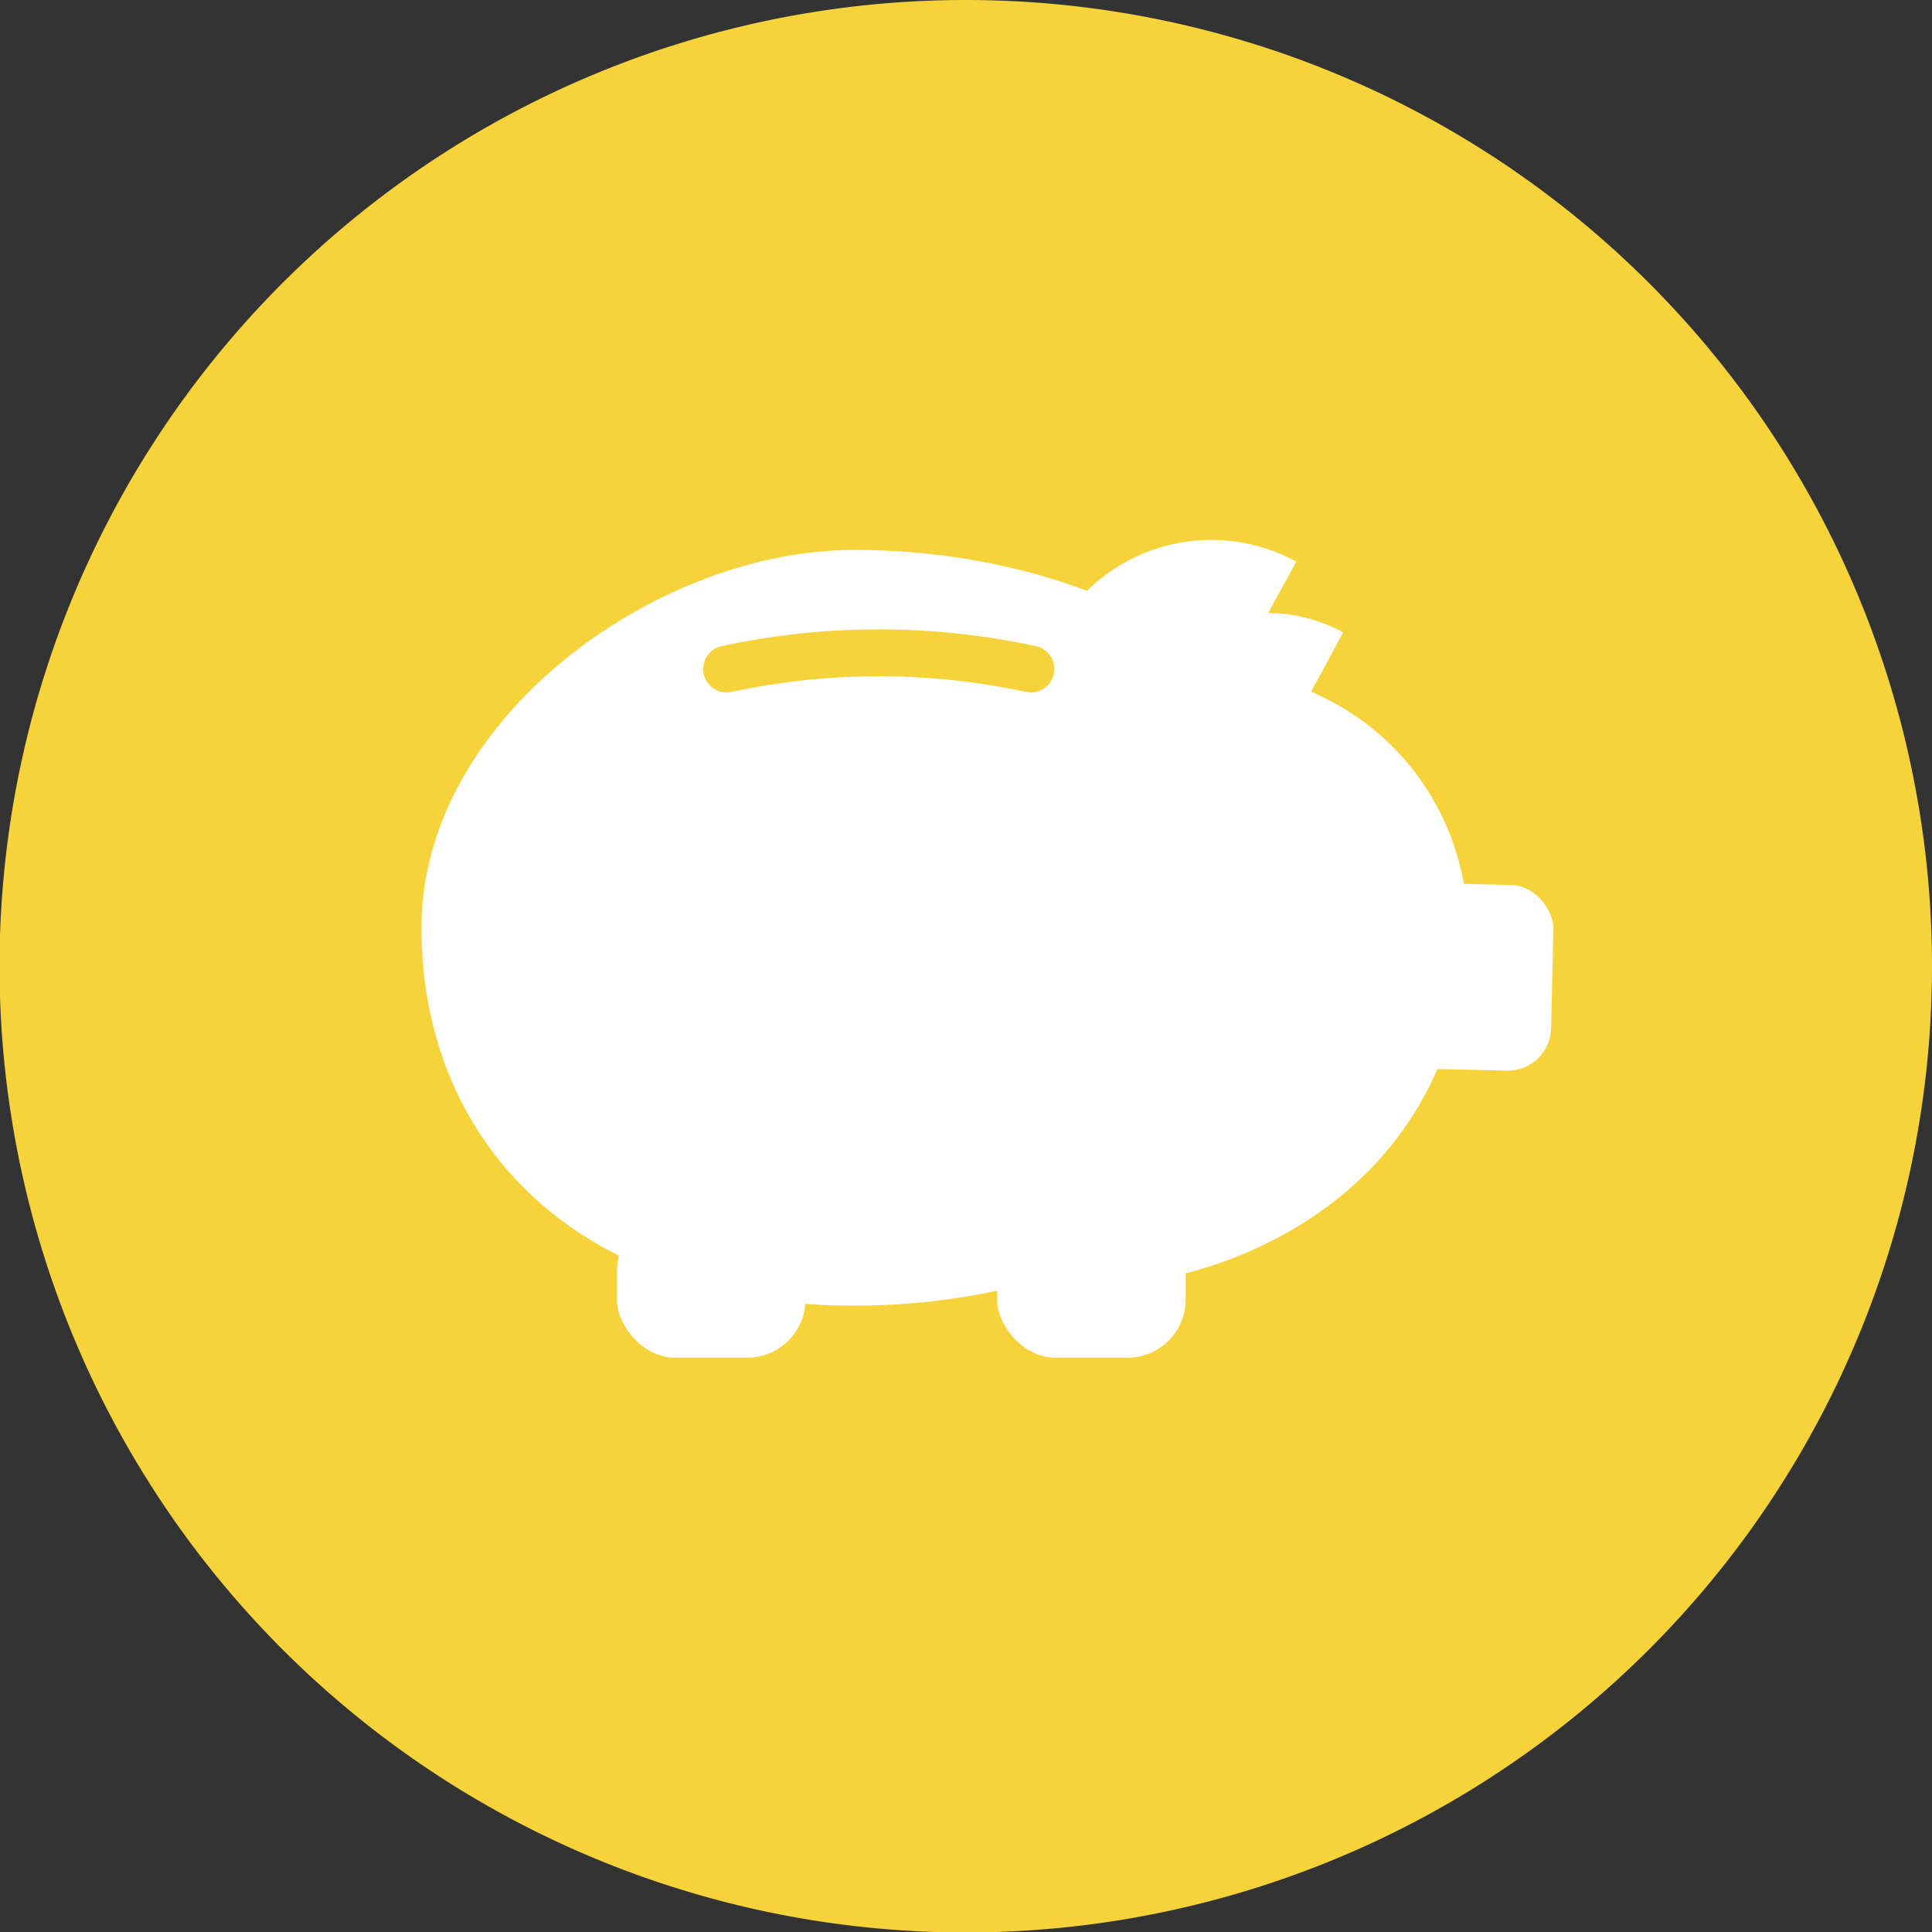
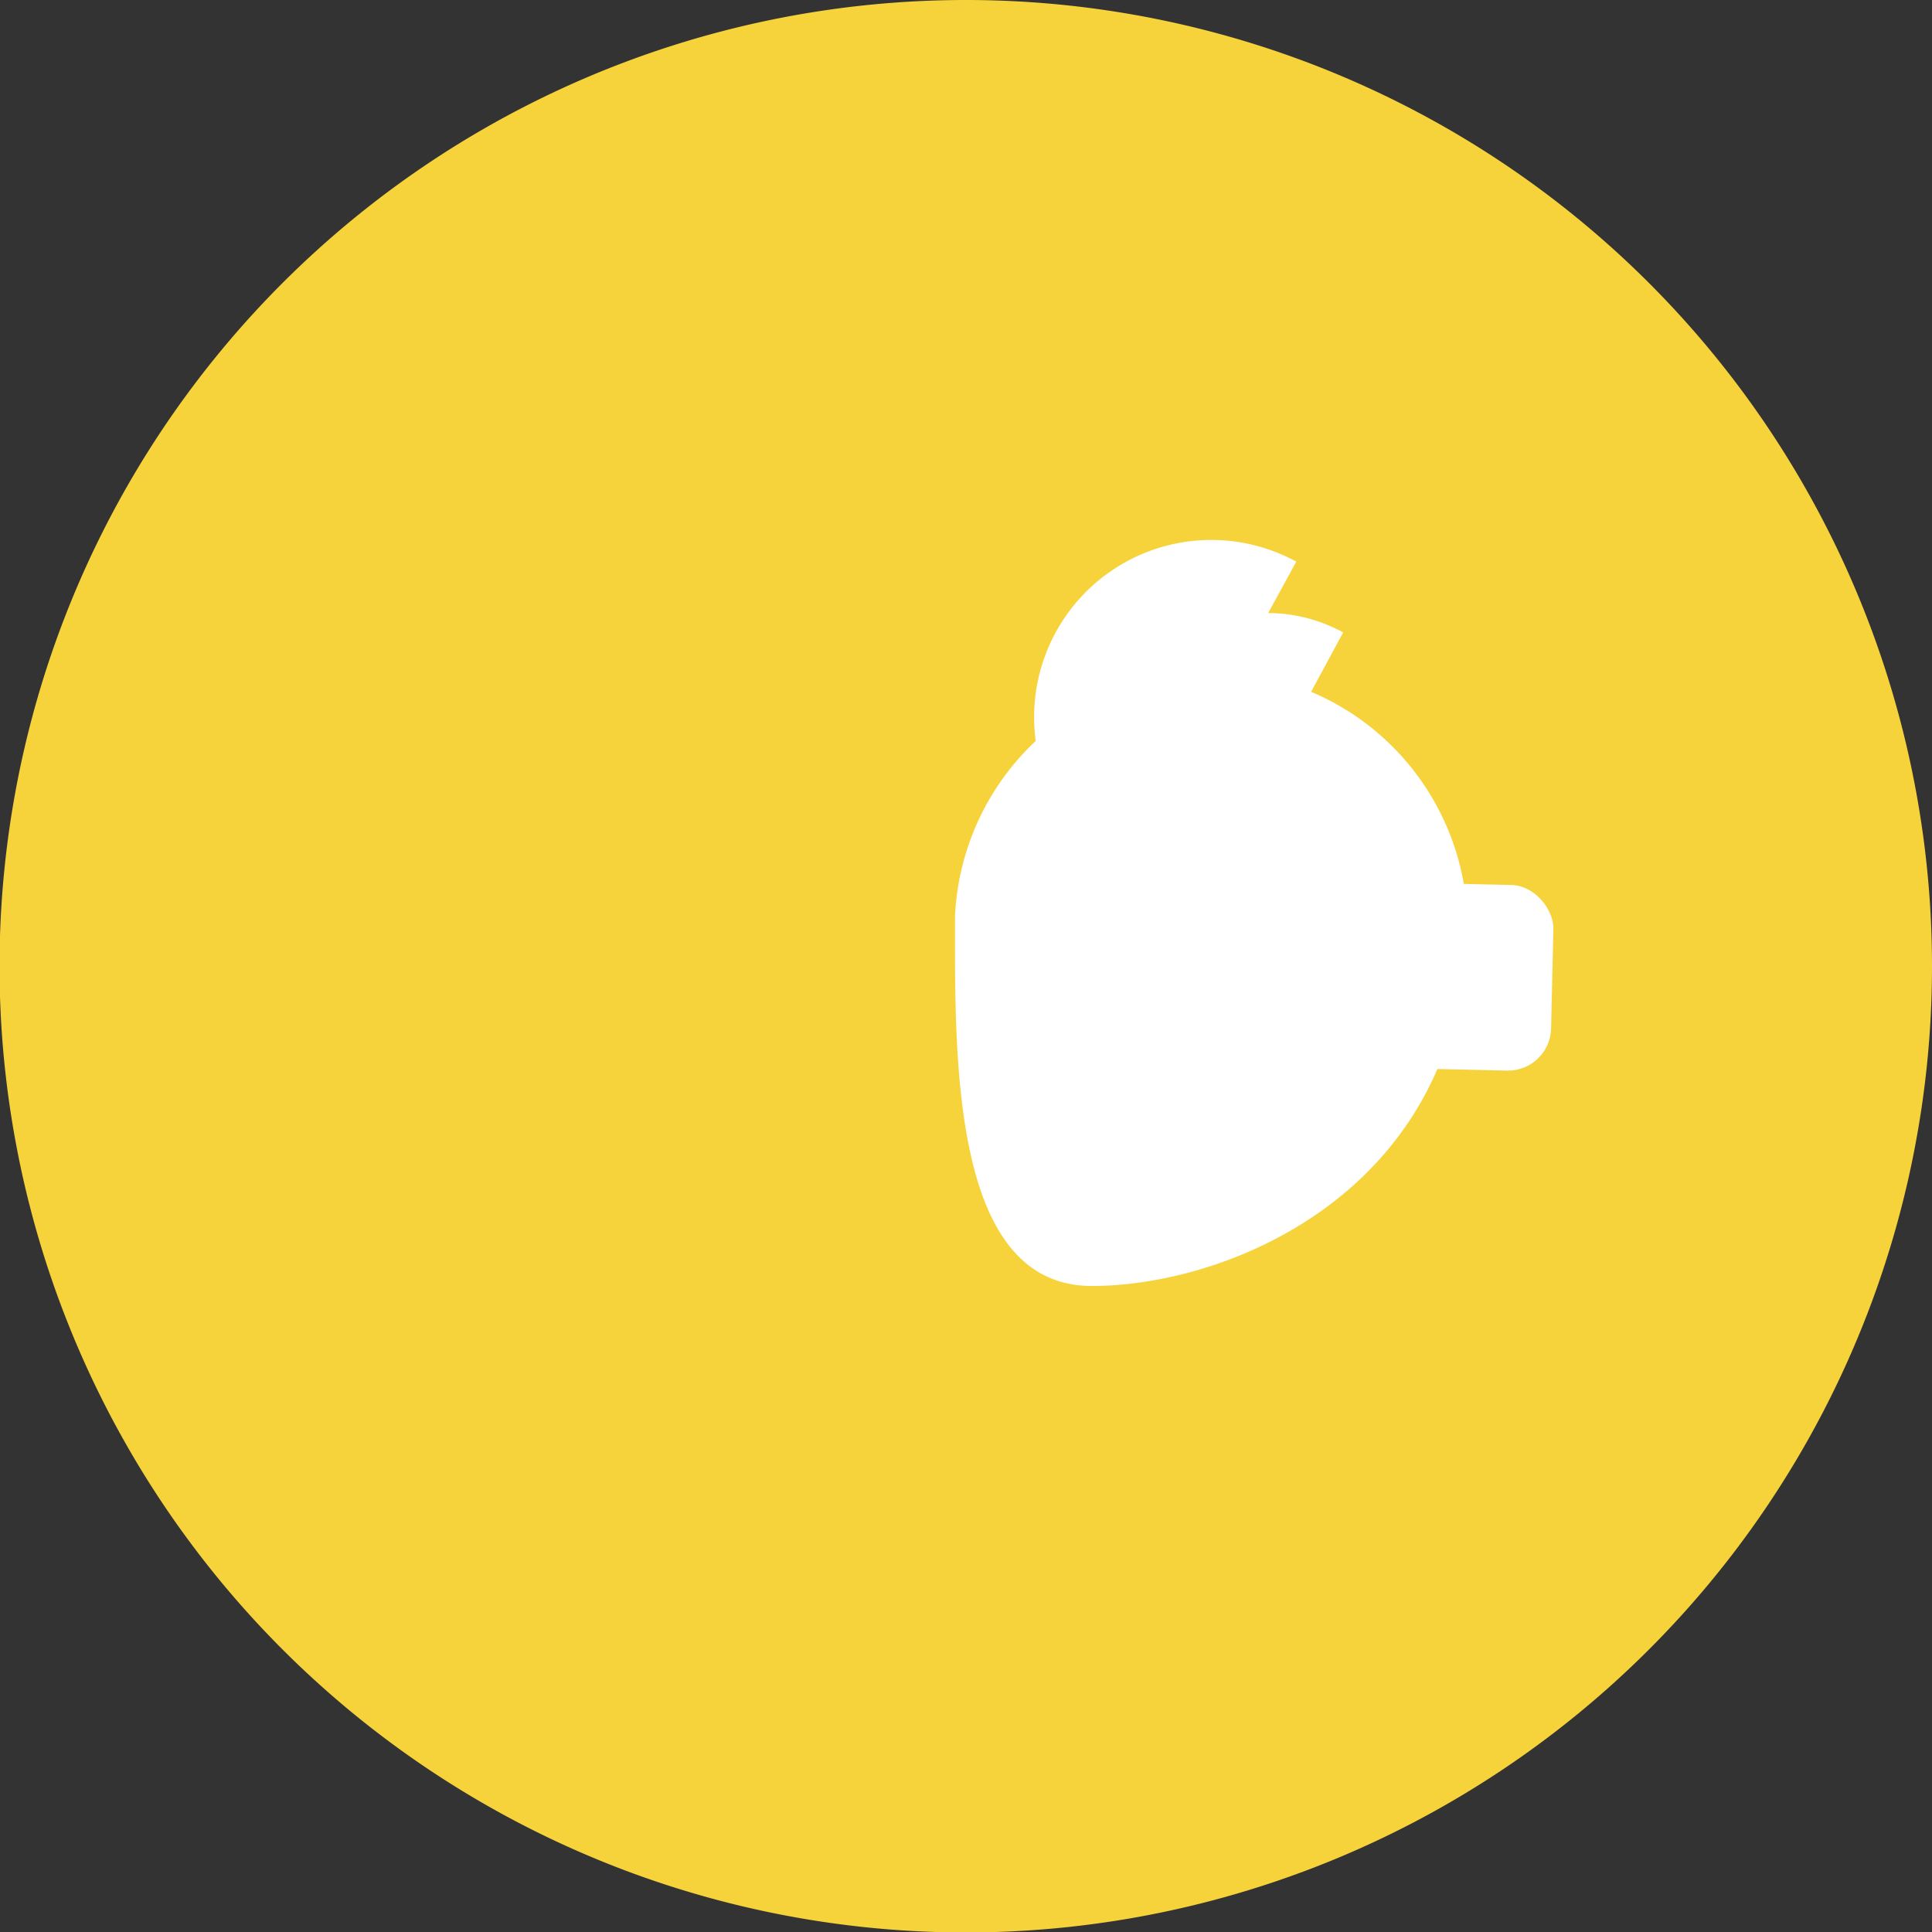
<svg xmlns="http://www.w3.org/2000/svg" id="Layer_1" data-name="Layer 1" viewBox="0 0 41.21 41.21">
  <rect x="0" y="0" width="41.21" height="41.21" fill="#333333" stroke="none" />
  <defs>
    <style>.cls-1{fill:#f7d33b;}.cls-2{fill:#fff;}.cls-3{fill:none;stroke:#f7d33b;stroke-linecap:round;stroke-linejoin:round;}</style>
  </defs>
  <title>piggy-bank-yellow-icon</title>
-   <path class="cls-1" d="M720.05,465.68a20.61,20.61,0,1,1-20.61-20.61A20.61,20.61,0,0,1,720.05,465.68Z" transform="translate(-678.84 -445.07)" />
-   <path class="cls-2" d="M708,464.86c0,4.45-4.9,8.06-10.95,8.06s-9.22-3.61-9.22-8.06,5-8.06,9.22-8.06C703.14,456.8,708,460.41,708,464.86Z" transform="translate(-678.84 -445.07)" />
+   <path class="cls-1" d="M720.05,465.68a20.61,20.61,0,1,1-20.61-20.61A20.61,20.61,0,0,1,720.05,465.68" transform="translate(-678.84 -445.07)" />
  <path class="cls-2" d="M710.13,464.63c0,5.77-5,7.87-8,7.87s-2.92-4.85-2.92-7.87a5.47,5.47,0,0,1,10.93,0Z" transform="translate(-678.84 -445.07)" />
  <path class="cls-2" d="M708,462.17a3.78,3.78,0,1,1-1.51-5.12l-1.81,3.31Z" transform="translate(-678.84 -445.07)" />
  <path class="cls-2" d="M708.83,463.13a3.37,3.37,0,1,1-1.34-4.57l-1.62,3Z" transform="translate(-678.84 -445.07)" />
  <rect class="cls-2" x="708.03" y="463.87" width="3.96" height="3.96" rx="0.92" transform="translate(-667.96 -461.25) rotate(1.32)" />
-   <rect class="cls-2" x="13.16" y="25.88" width="4.02" height="3.08" rx="1.24" />
-   <rect class="cls-2" x="21.27" y="25.88" width="4.02" height="3.08" rx="1.24" />
-   <path class="cls-3" d="M694.34,459.34h0a15.43,15.43,0,0,1,6.49,0h0" transform="translate(-678.84 -445.07)" />
</svg>